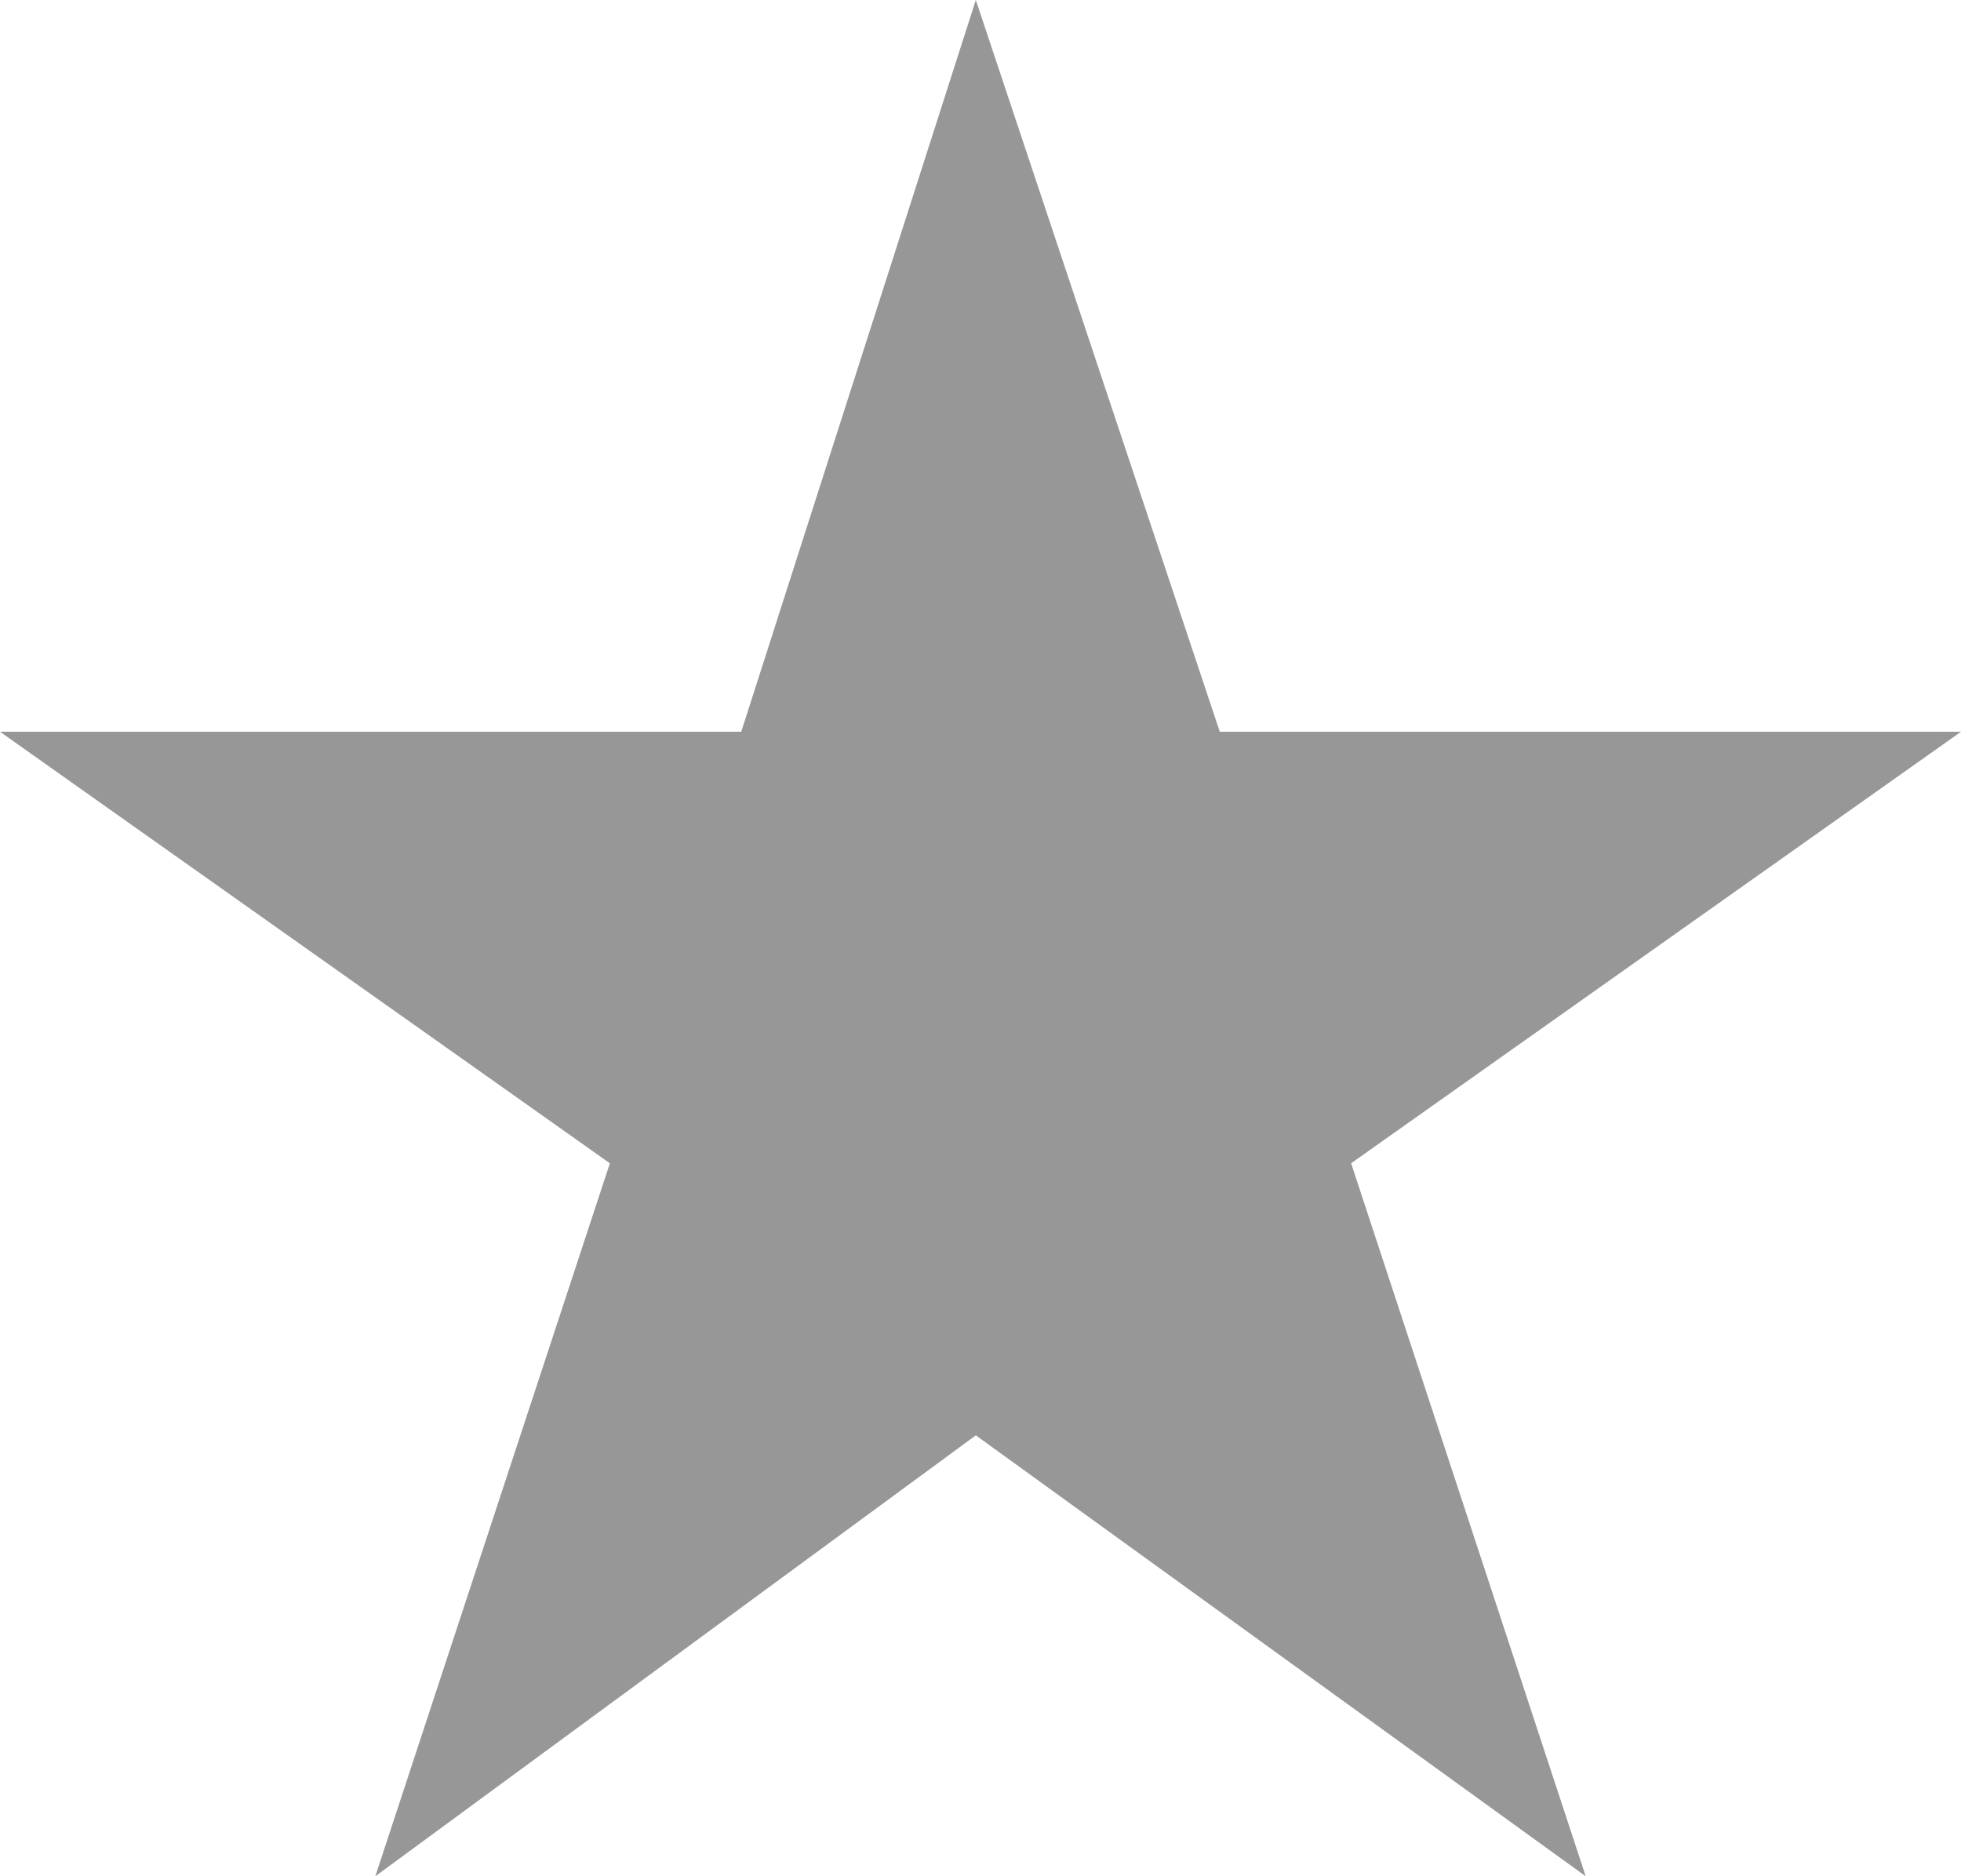
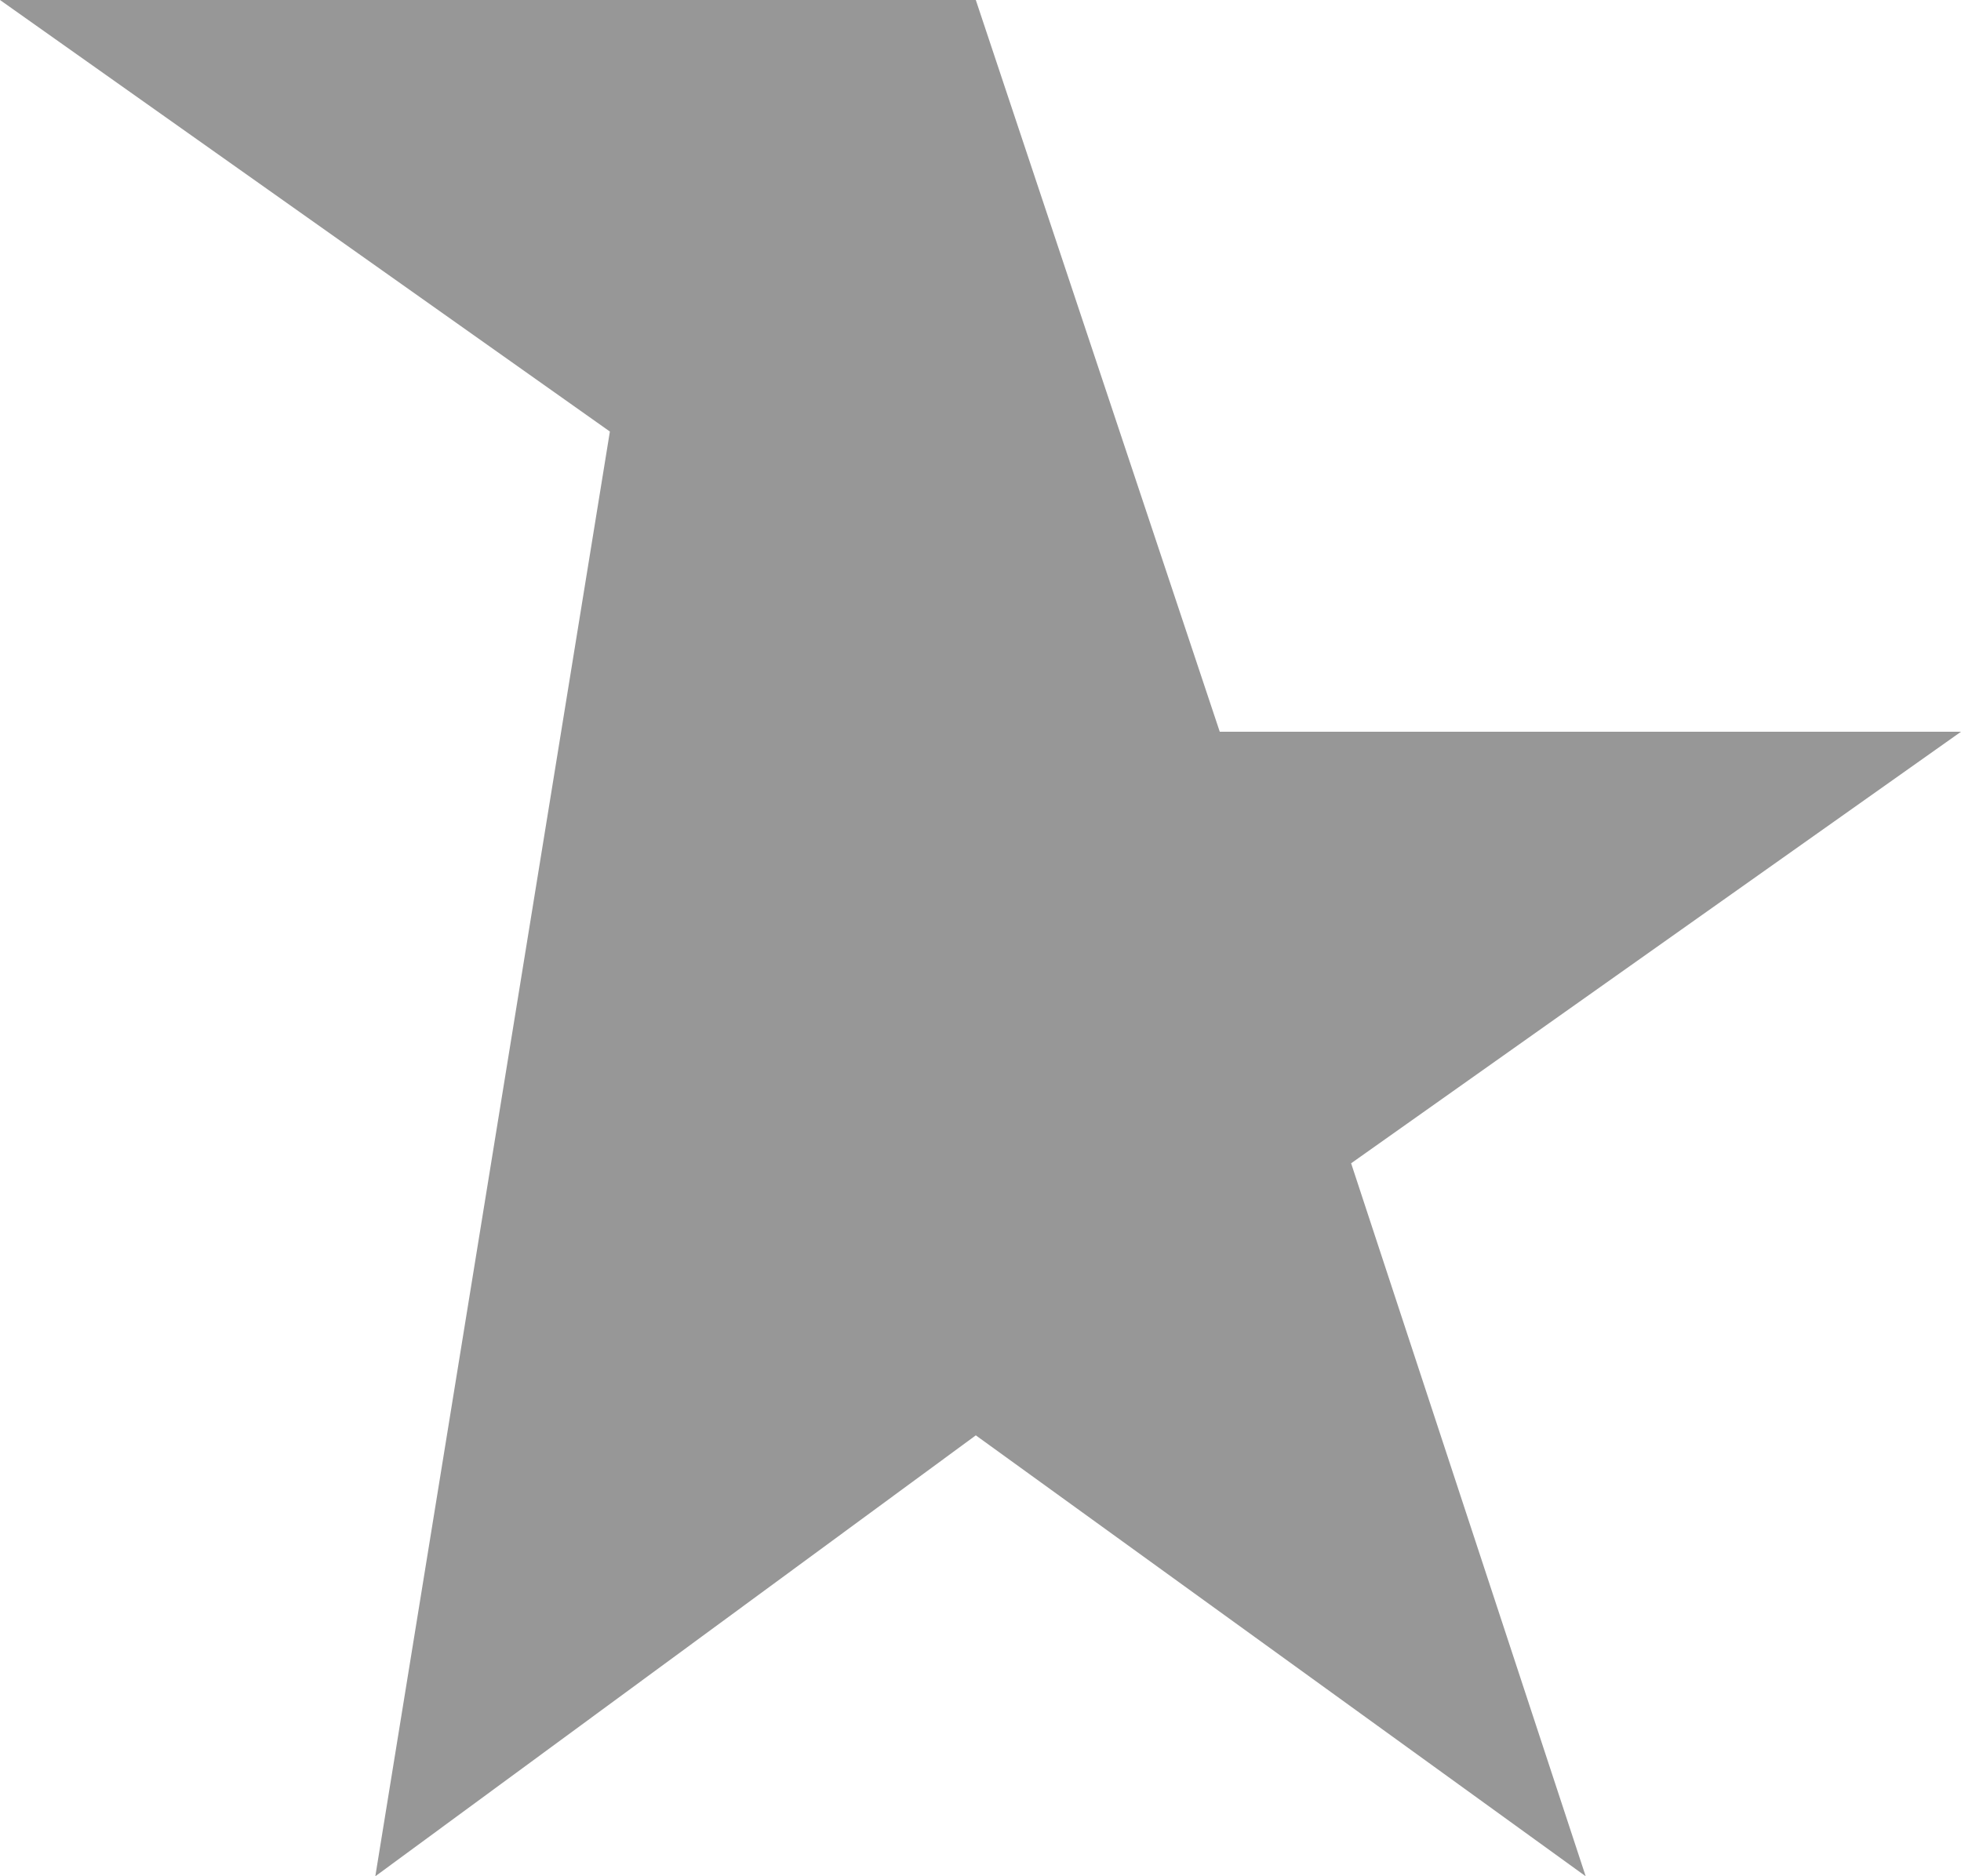
<svg xmlns="http://www.w3.org/2000/svg" version="1.1" id="Layer_1" x="0px" y="0px" viewBox="0 0 20.9 20" enable-background="new 0 0 20.9 20" xml:space="preserve">
-   <path fill="#979797" d="M10.4,15.3l6.5,4.7l-2.5-7.6l6.5-4.6H13L10.4,0L7.9,7.8H0l6.5,4.6L4,20L10.4,15.3z" />
+   <path fill="#979797" d="M10.4,15.3l6.5,4.7l-2.5-7.6l6.5-4.6H13L10.4,0H0l6.5,4.6L4,20L10.4,15.3z" />
</svg>